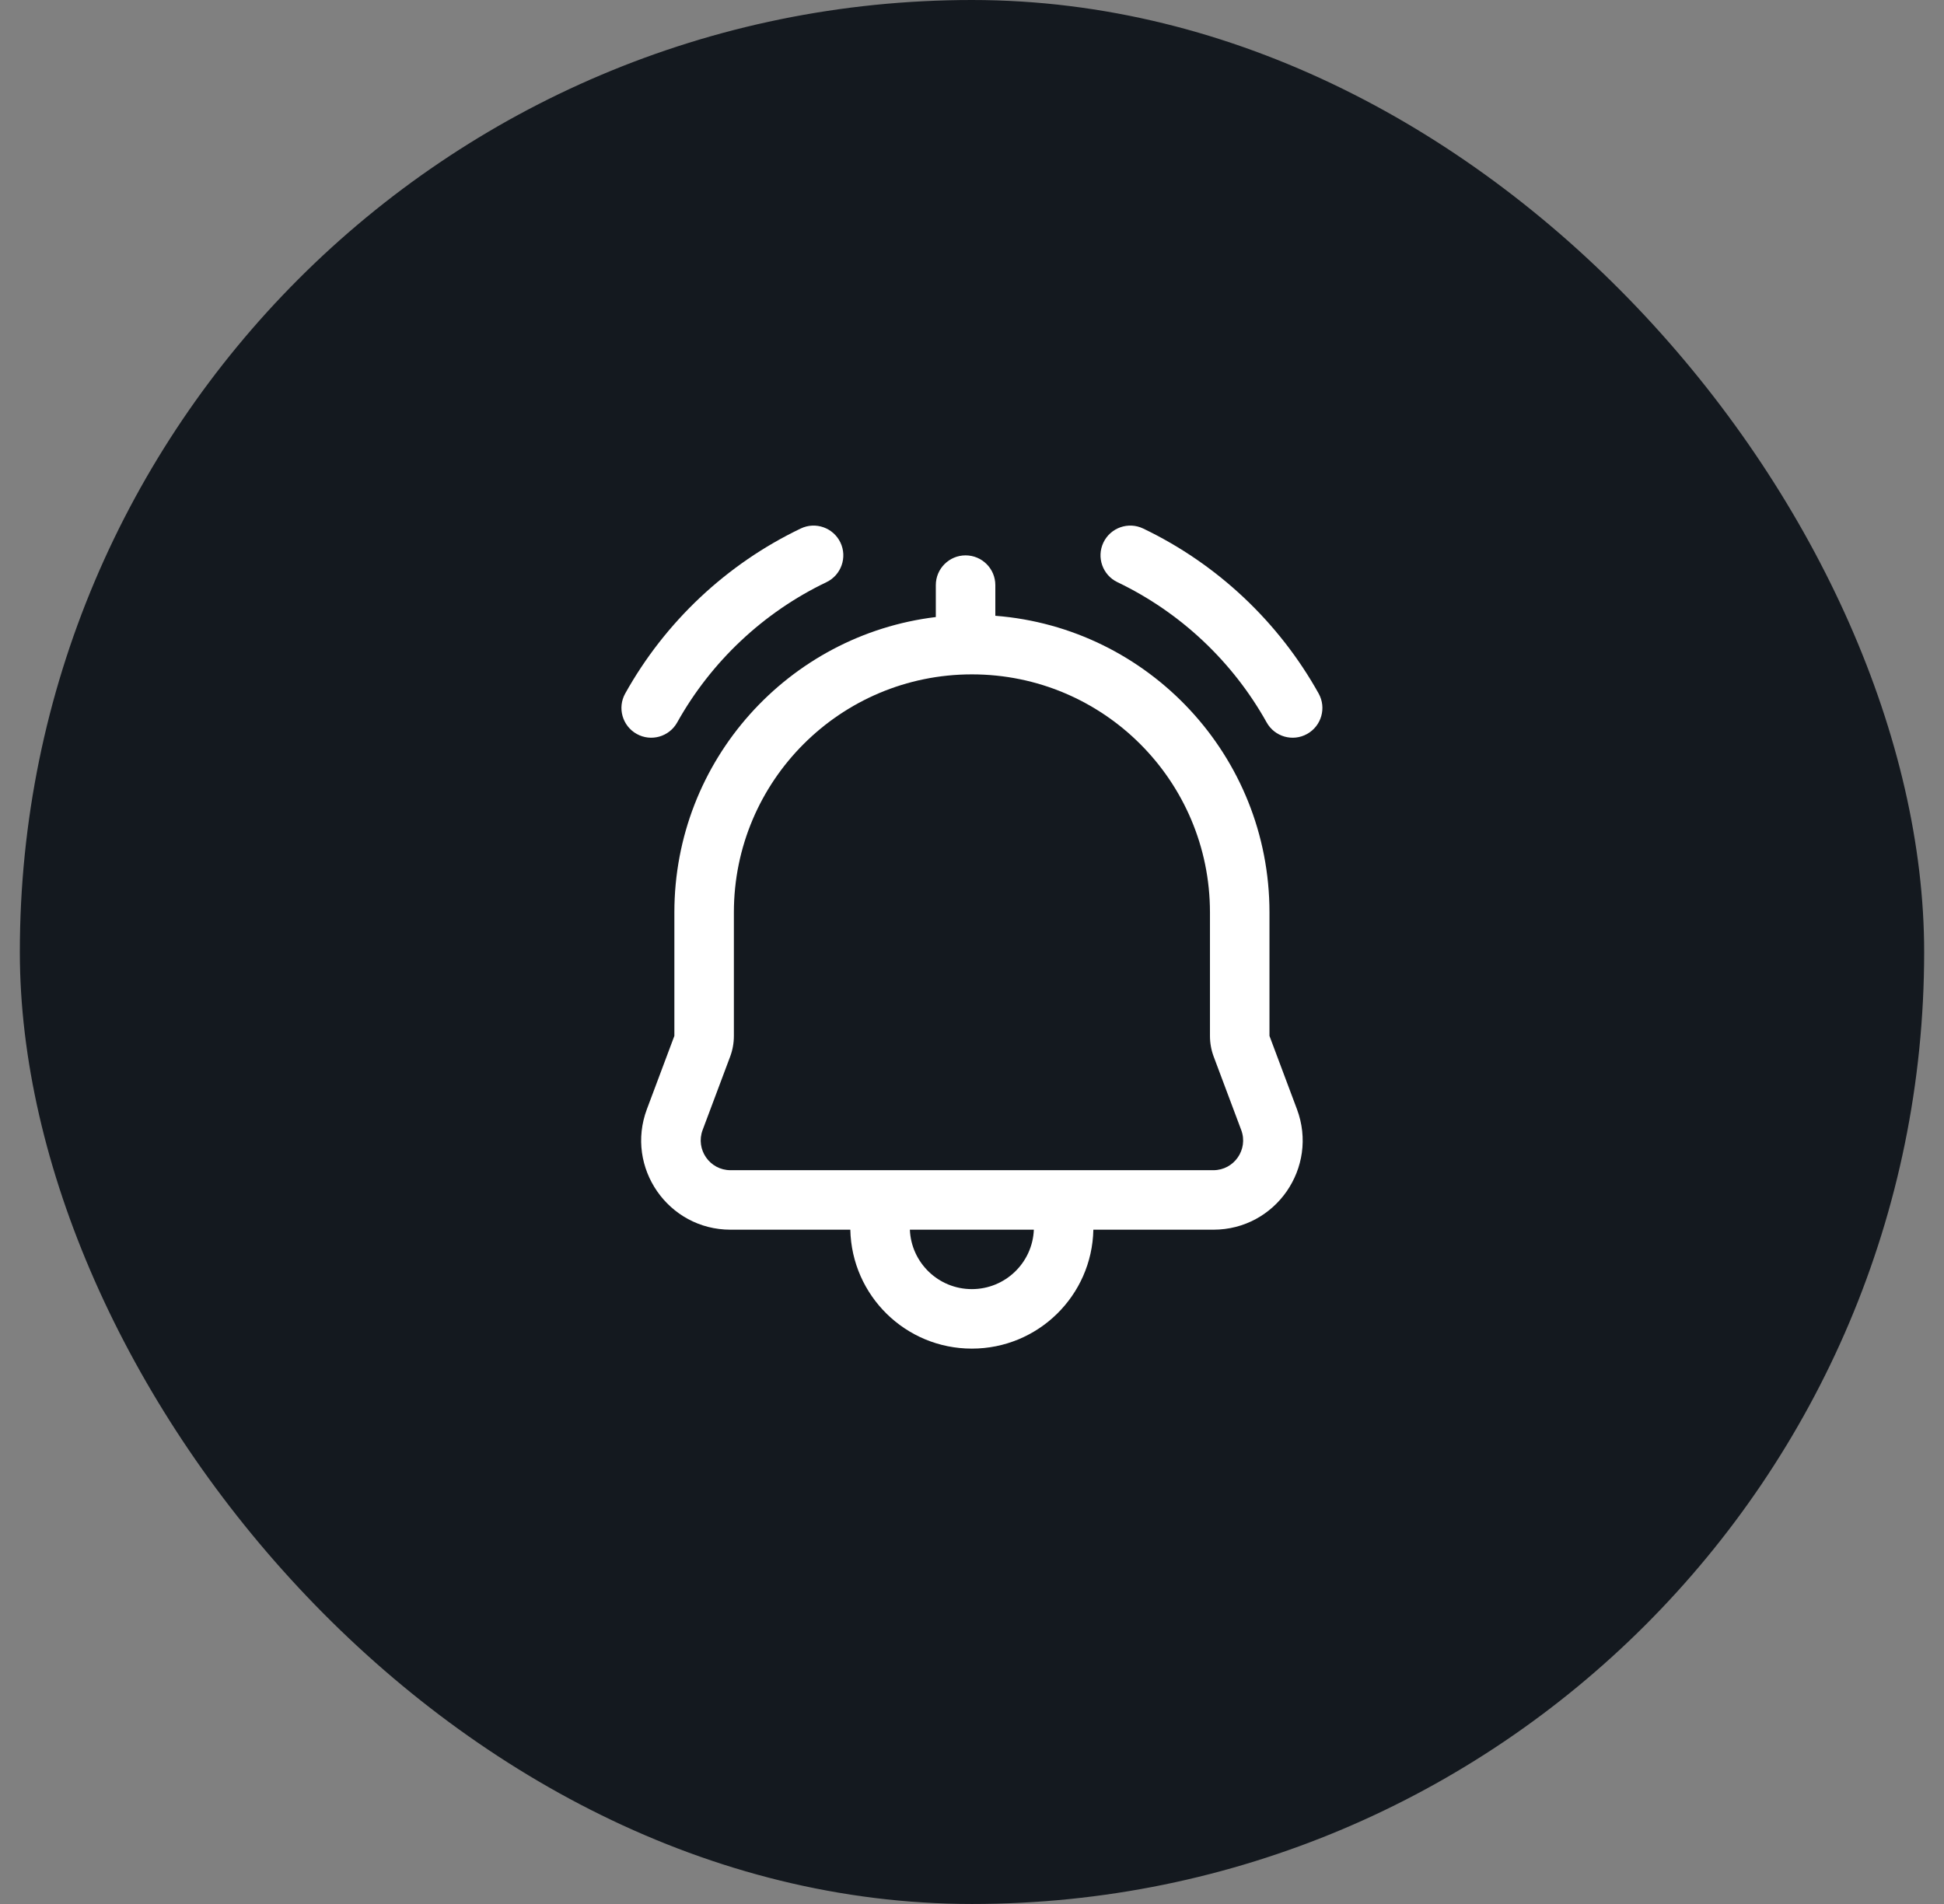
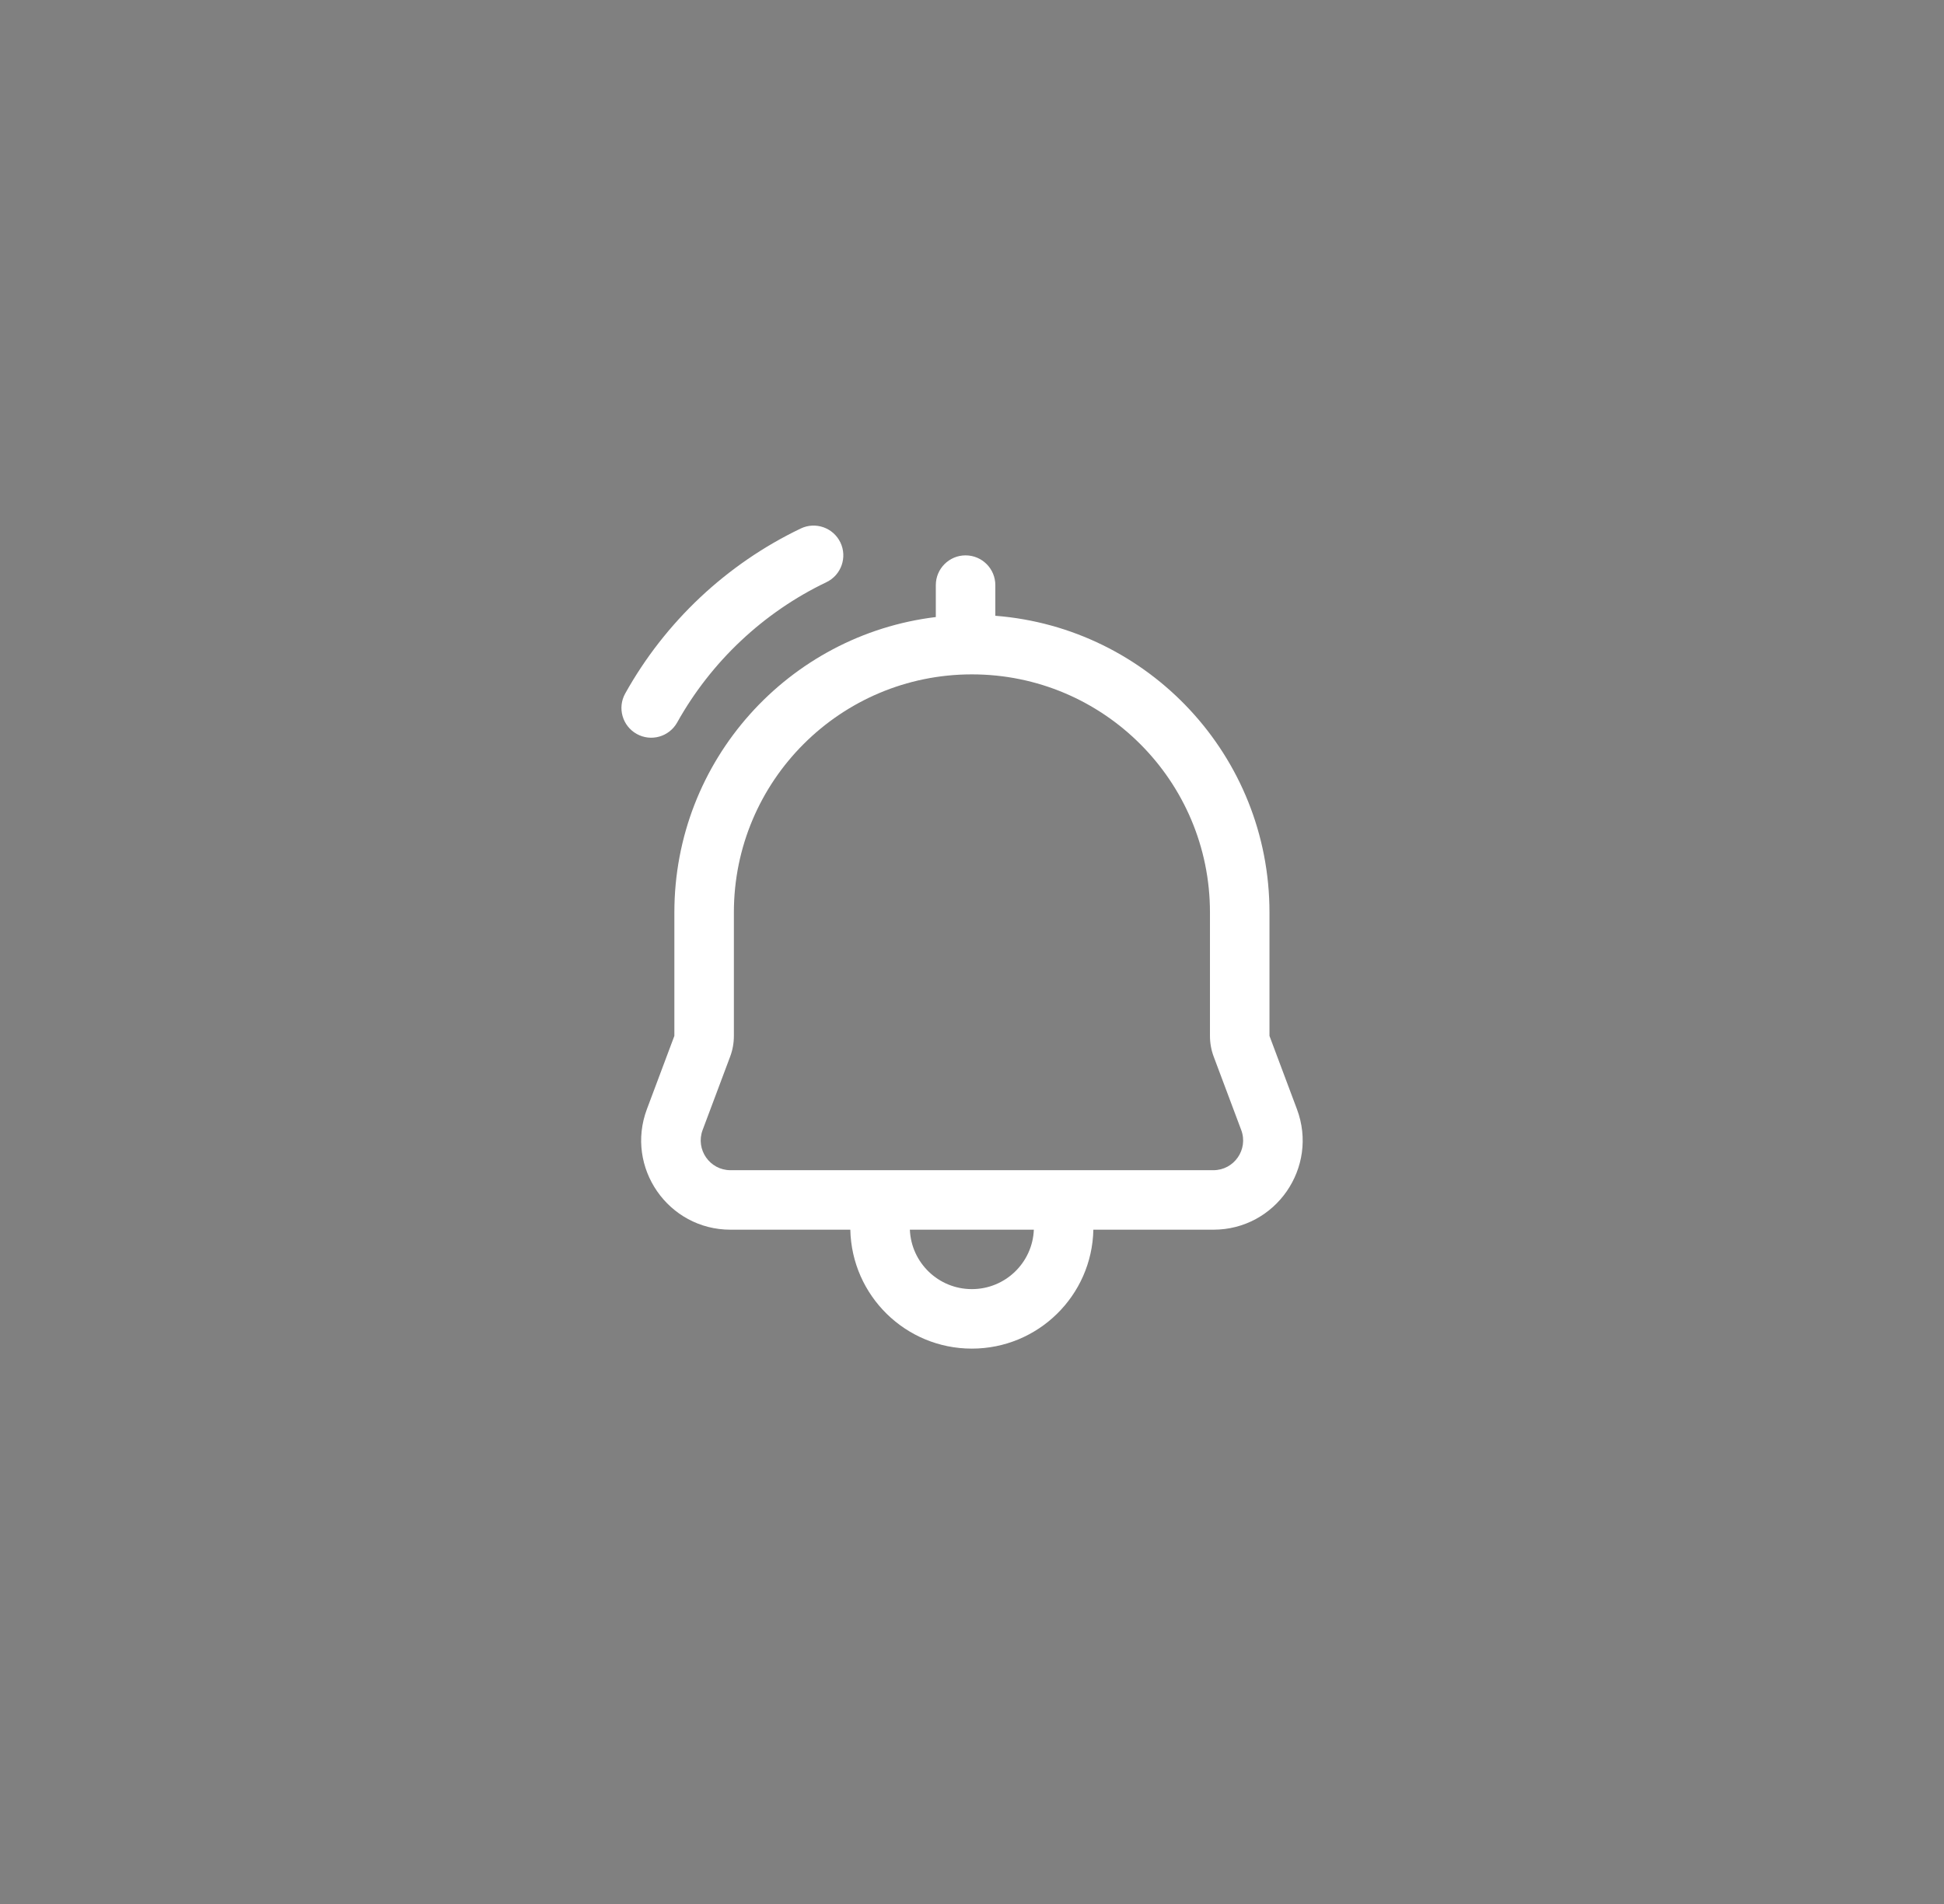
<svg xmlns="http://www.w3.org/2000/svg" width="49" height="48" viewBox="0 0 49 48" fill="none">
  <rect x="0" y="0" width="49" height="48" fill="#808080" stroke="none" />
-   <rect x="0.5" width="48" height="48" rx="24" fill="#14191F" />
  <path d="M20.831 14.677C21.204 14.498 21.362 14.05 21.183 13.676C21.004 13.303 20.556 13.145 20.183 13.324C18.312 14.22 16.765 15.679 15.759 17.483C15.557 17.844 15.687 18.301 16.049 18.503C16.411 18.705 16.867 18.575 17.069 18.213C17.925 16.68 19.241 15.438 20.831 14.677Z" fill="white" />
-   <path d="M28.814 13.324C28.44 13.145 27.992 13.303 27.813 13.676C27.634 14.05 27.792 14.498 28.166 14.677C29.755 15.438 31.072 16.68 31.927 18.213C32.129 18.575 32.586 18.705 32.947 18.503C33.309 18.301 33.439 17.844 33.237 17.483C32.231 15.679 30.684 14.22 28.814 13.324Z" fill="white" />
-   <path fill-rule="evenodd" clip-rule="evenodd" d="M24.338 14.001C24.752 14.001 25.088 14.337 25.088 14.751V15.524C28.954 15.825 31.998 19.057 31.998 23.001V26.115L32.69 27.961C33.242 29.432 32.155 31.001 30.584 31.001H27.559C27.525 32.663 26.167 33.999 24.496 33.999C22.826 33.999 21.468 32.663 21.433 31.001H18.413C16.842 31.001 15.754 29.432 16.306 27.961L16.998 26.115V23.001C16.998 19.167 19.875 16.005 23.588 15.556V14.751C23.588 14.337 23.924 14.001 24.338 14.001ZM22.934 31.001C22.968 31.834 23.654 32.499 24.496 32.499C25.339 32.499 26.025 31.834 26.059 31.001H22.934ZM18.498 23.001C18.498 19.687 21.184 17.001 24.498 17.001C27.812 17.001 30.498 19.687 30.498 23.001V26.117C30.498 26.296 30.53 26.473 30.593 26.64L31.286 28.488C31.47 28.978 31.107 29.501 30.584 29.501H18.413C17.889 29.501 17.527 28.978 17.71 28.488L18.403 26.64C18.466 26.473 18.498 26.296 18.498 26.117V23.001Z" fill="white" />
+   <path fill-rule="evenodd" clip-rule="evenodd" d="M24.338 14.001C24.752 14.001 25.088 14.337 25.088 14.751V15.524C28.954 15.825 31.998 19.057 31.998 23.001V26.115L32.69 27.961C33.242 29.432 32.155 31.001 30.584 31.001H27.559C27.525 32.663 26.167 33.999 24.496 33.999C22.826 33.999 21.468 32.663 21.433 31.001H18.413C16.842 31.001 15.754 29.432 16.306 27.961L16.998 26.115V23.001C16.998 19.167 19.875 16.005 23.588 15.556V14.751C23.588 14.337 23.924 14.001 24.338 14.001ZM22.934 31.001C22.968 31.834 23.654 32.499 24.496 32.499C25.339 32.499 26.025 31.834 26.059 31.001ZM18.498 23.001C18.498 19.687 21.184 17.001 24.498 17.001C27.812 17.001 30.498 19.687 30.498 23.001V26.117C30.498 26.296 30.53 26.473 30.593 26.64L31.286 28.488C31.47 28.978 31.107 29.501 30.584 29.501H18.413C17.889 29.501 17.527 28.978 17.71 28.488L18.403 26.64C18.466 26.473 18.498 26.296 18.498 26.117V23.001Z" fill="white" />
</svg>